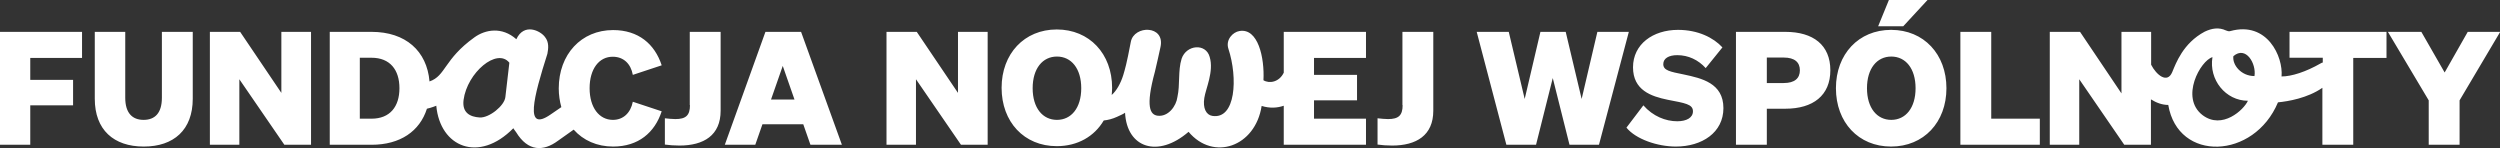
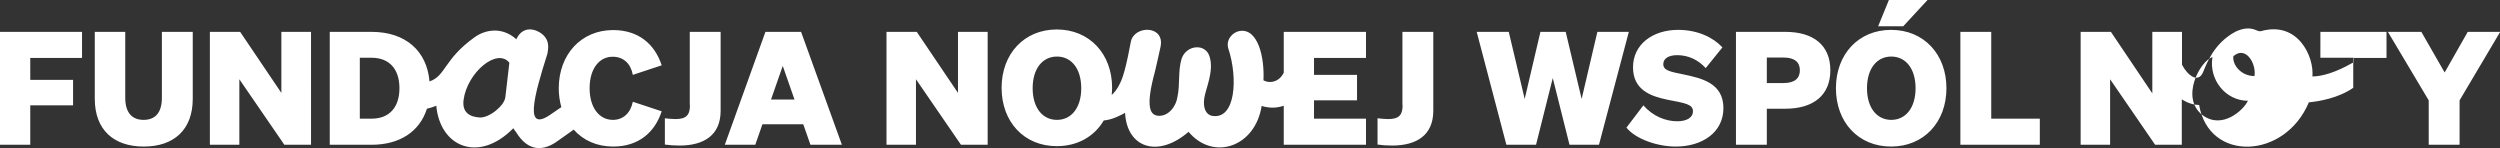
<svg xmlns="http://www.w3.org/2000/svg" id="Layer_1" x="0px" y="0px" viewBox="0 0 1255.5 74.4" style="enable-background:new 0 0 1255.5 74.4;" xml:space="preserve">
  <rect x="0" y="0" width="1255.5" height="74.4" fill="#333333" stroke="none" />
  <style type="text/css">	.fnw-st0{fill:#fff;}</style>
-   <path class="fnw-st0" d="M0,16h41.2v13.1h-26v11h21.5v12.8H15.2v19.8H0V16z M81.3,49.1c0,7.7-3.5,11.1-9.2,11.1c-5.6,0-9.2-3.4-9.2-11.1 V16H47.6v33.6c0,15.6,9.5,24,24.6,24s24.6-8.4,24.6-24V16H81.3V49.1z M141.4,46.8L120.6,16h-15.2v56.7h14.8V39.8l22.6,32.9h13.4V16 h-14.9V46.8z M296.1,44.3c0,9.7,4.8,15.9,11.7,15.9c5.2,0,8.9-3.5,10-9.1l14.5,4.8c-3.5,10.7-11.7,17.7-24.4,17.7 c-8.1,0-15-3.1-19.8-8.5l-7.9,5.6c-7.3,5.4-15,5.5-21-4.3c-0.6-0.7-1.4-2-1.4-2C240.5,82,221,73.9,219.1,53.1c0,0-2.4,1-4.7,1.5 c-3.6,11.3-13.4,18.1-27.8,18.1h-21V16h21c17.1,0,27.8,9.6,29.1,24.9c8.2-2.8,7.2-11.1,22.5-22.1c5.5-4,13.9-5.5,21.1,0.9 c3.9-8.4,12.2-4.2,14.4-1.1c2.1,2.6,1.7,5.8,1.2,8.4c-6.9,21.7-11.7,39.7,1.6,30.5c1.9-1.3,3.8-2.6,5.4-3.7 c-0.8-2.9-1.3-6.1-1.3-9.4c0-17.1,11.3-29.3,27.3-29.3c12.7,0,20.9,7,24.4,17.7l-14.5,4.8c-1-5.6-4.7-9.1-10-9.1 C300.9,28.4,296.1,34.6,296.1,44.3z M200.6,44.3c0-9.3-4.8-15.3-14-15.3h-5.9v30.6h5.9C195.8,59.6,200.6,53.6,200.6,44.3z  M255.8,31.5c-6.2-7.7-21.2,5-23,18.7c-0.8,6.4,3.2,8.5,8.1,8.8c4.7,0.3,12.5-5.9,12.9-10.3L255.8,31.5z M346.5,52.8 c0,5.2-2.1,7-7.3,7c-1.7,0-3.4-0.2-5.3-0.4v13.2c2,0.3,4.8,0.5,7.3,0.5c12.2,0,20.7-5.1,20.7-17.5V16h-15.5V52.8z M402.3,16 l20.5,56.7H407l-3.6-10.3h-20.5l-3.6,10.3h-15.3L384.4,16H402.3z M399,50l-5.9-16.9L387.2,50H399z M481.2,46.8L460.4,16h-15.2v56.7 H460V39.8l22.6,32.9H496V16h-14.9V46.8z M644.7,16H686v13.1h-26.1v8.5h21.6v12.8h-21.6v9.2H686v13.1h-41.3V53.1 c-3.2,1.1-6.9,1.4-11.1,0.1c-3.2,20.6-24.3,27.8-36.7,13c-15.4,13.3-31,8.1-31.9-9.6c-0.7,0.6-2.4,1.3-4.1,2.1 c-2.2,1-4.5,1.6-6.6,1.8c-4.7,8-13.1,12.9-23.6,12.9c-16.4,0-27.7-12.2-27.7-29.3c0-17.1,11.4-29.3,27.7-29.3 c16.4,0,27.8,12.2,27.8,29.3c0,1.2-0.1,2.4-0.2,3.6c2.4-2.1,4.5-5.8,5.8-10c0.9-3.1,1.6-5.1,3.8-16.7c1.6-8.4,17.3-8.5,14.9,2.6 c-0.5,2.3-2.1,9.6-2.8,12.4c-4.9,17.9-2.3,21.6,1.3,22.1c5.3,0.7,9.4-4.7,10-9.4c1.4-6.3,0.2-13.1,2.1-19.2 c2.4-7.1,12.2-7.9,14.1-0.9c2.2,7.3-2,15.9-2.7,20.6c-0.8,5.1,0.9,8.5,4,9c11.8,1.9,12.9-19.1,8.1-33.7c-1.5-4.6,2.3-8.4,5.5-8.9 c9.4-1.7,12.7,13.4,12.1,24.7c2.9,1.8,7.9,1,10.2-3.8V16z M543,44.3c0-9.9-5-15.9-12.2-15.9c-7.2,0-12.2,6-12.2,15.9 c0,9.9,5,15.9,12.2,15.9C538,60.2,543,54.2,543,44.3z M704.4,52.8c0,5.2-2.1,7-7.3,7c-1.7,0-3.4-0.2-5.3-0.4v13.2 c2,0.3,4.8,0.5,7.3,0.5c12.2,0,20.7-5.1,20.7-17.5V16h-15.5V52.8z M802.2,16l-7.9,33.7l-8-33.7h-12.7l-7.9,33.7l-8-33.7h-16.1 l14.9,56.7h14.9l8.4-33.5l8.4,33.5H803L818,16H802.2z M845.6,37.4c-6.9-1.4-10.3-2-10.3-5.2c0-2.9,2.8-4.5,7-4.5 c5.6,0,10.6,2.4,14.3,6.5l8.4-10.4c-4.5-4.9-12.3-8.8-22.3-8.8c-12.6,0-22.6,7.2-22.6,18.8c0,11.5,9.1,14.6,17.4,16.3 c8.7,1.7,12.7,2.2,12.7,5.8c0,3.2-3.2,5-7.9,5c-5.8,0-12.2-2.5-17-8l-8.5,11.2c4.7,5.8,15.6,9.5,24.8,9.5c13.1,0,23.9-7,23.9-19.3 C865.5,41.7,854.5,39.3,845.6,37.4z M919.2,35.3c0,12.6-8.6,19.3-22.6,19.3h-9.3v18.1h-15.5V16h24.8C910.6,16,919.2,22.6,919.2,35.3 z M903.9,35.3c0-4-2.6-6.4-8.1-6.4h-8.5v12.8h8.5C901.3,41.7,903.9,39.3,903.9,35.3z M968,0h-19.4l-5.4,13.2h12.6L968,0z  M977.5,44.3c0,17.1-11.4,29.3-27.8,29.3c-16.4,0-27.7-12.2-27.7-29.3c0-17.1,11.4-29.3,27.7-29.3C966.2,15,977.5,27.3,977.5,44.3z  M962,44.3c0-9.9-5-15.9-12.2-15.9c-7.2,0-12.2,6-12.2,15.9c0,9.9,5,15.9,12.2,15.9C957,60.2,962,54.2,962,44.3z M1000,16h-15.5 v56.7h39.9V59.6H1000V16z M1149.7,16h48.8v13.1h-16.7v43.6h-15.5V44.1c-7.5,5.2-17.2,6.8-22.3,7.3c-12,28.7-50.2,30.2-55.1,1.3 c-3.1,0-6-1.1-8.7-2.8v22.8h-13.4l-22.6-32.9v32.9h-14.8V16h15.2l20.8,30.9V16h14.9v16.5c2.6,5.1,8.1,9.7,10.6,3.7 c1.8-4.3,5.4-14.5,16.3-20.3c3.6-1.7,7.1-2.3,10.7-0.6c0.7,0.2,1.3,0.6,2.2,0.3c18.5-5.1,26.6,12.9,25.7,22.8c5,0,12.2-2.3,19.7-6.6 c0.3-0.2,0.6-0.3,1-0.4v-2.4h-16.7V16z M1128.9,50.6c-11.2,0-19.7-10.6-17.8-21.9c-6,1.7-16.4,20.3-5,29.1 C1116,65.3,1126.9,55.1,1128.9,50.6z M1121.6,28.2c-0.6,4.4,3.9,10,10.6,10C1133.2,32,1127.9,22.8,1121.6,28.2z M1239.3,16 l-11.6,20.4L1216,16h-16.8l20.5,34.4v22.3h15.5V50.4l20.4-34.4H1239.3z" />
+   <path class="fnw-st0" d="M0,16h41.2v13.1h-26v11h21.5v12.8H15.2v19.8H0V16z M81.3,49.1c0,7.7-3.5,11.1-9.2,11.1c-5.6,0-9.2-3.4-9.2-11.1 V16H47.6v33.6c0,15.6,9.5,24,24.6,24s24.6-8.4,24.6-24V16H81.3V49.1z M141.4,46.8L120.6,16h-15.2v56.7h14.8V39.8l22.6,32.9h13.4V16 h-14.9V46.8z M296.1,44.3c0,9.7,4.8,15.9,11.7,15.9c5.2,0,8.9-3.5,10-9.1l14.5,4.8c-3.5,10.7-11.7,17.7-24.4,17.7 c-8.1,0-15-3.1-19.8-8.5l-7.9,5.6c-7.3,5.4-15,5.5-21-4.3c-0.6-0.7-1.4-2-1.4-2C240.5,82,221,73.9,219.1,53.1c0,0-2.4,1-4.7,1.5 c-3.6,11.3-13.4,18.1-27.8,18.1h-21V16h21c17.1,0,27.8,9.6,29.1,24.9c8.2-2.8,7.2-11.1,22.5-22.1c5.5-4,13.9-5.5,21.1,0.9 c3.9-8.4,12.2-4.2,14.4-1.1c2.1,2.6,1.7,5.8,1.2,8.4c-6.9,21.7-11.7,39.7,1.6,30.5c1.9-1.3,3.8-2.6,5.4-3.7 c-0.8-2.9-1.3-6.1-1.3-9.4c0-17.1,11.3-29.3,27.3-29.3c12.7,0,20.9,7,24.4,17.7l-14.5,4.8c-1-5.6-4.7-9.1-10-9.1 C300.9,28.4,296.1,34.6,296.1,44.3z M200.6,44.3c0-9.3-4.8-15.3-14-15.3h-5.9v30.6h5.9C195.8,59.6,200.6,53.6,200.6,44.3z  M255.8,31.5c-6.2-7.7-21.2,5-23,18.7c-0.8,6.4,3.2,8.5,8.1,8.8c4.7,0.3,12.5-5.9,12.9-10.3L255.8,31.5z M346.5,52.8 c0,5.2-2.1,7-7.3,7c-1.7,0-3.4-0.2-5.3-0.4v13.2c2,0.3,4.8,0.5,7.3,0.5c12.2,0,20.7-5.1,20.7-17.5V16h-15.5V52.8z M402.3,16 l20.5,56.7H407l-3.6-10.3h-20.5l-3.6,10.3h-15.3L384.4,16H402.3z M399,50l-5.9-16.9L387.2,50H399z M481.2,46.8L460.4,16h-15.2v56.7 H460V39.8l22.6,32.9H496V16h-14.9V46.8z M644.7,16H686v13.1h-26.1v8.5h21.6v12.8h-21.6v9.2H686v13.1h-41.3V53.1 c-3.2,1.1-6.9,1.4-11.1,0.1c-3.2,20.6-24.3,27.8-36.7,13c-15.4,13.3-31,8.1-31.9-9.6c-0.7,0.6-2.4,1.3-4.1,2.1 c-2.2,1-4.5,1.6-6.6,1.8c-4.7,8-13.1,12.9-23.6,12.9c-16.4,0-27.7-12.2-27.7-29.3c0-17.1,11.4-29.3,27.7-29.3 c16.4,0,27.8,12.2,27.8,29.3c0,1.2-0.1,2.4-0.2,3.6c2.4-2.1,4.5-5.8,5.8-10c0.9-3.1,1.6-5.1,3.8-16.7c1.6-8.4,17.3-8.5,14.9,2.6 c-0.5,2.3-2.1,9.6-2.8,12.4c-4.9,17.9-2.3,21.6,1.3,22.1c5.3,0.7,9.4-4.7,10-9.4c1.4-6.3,0.2-13.1,2.1-19.2 c2.4-7.1,12.2-7.9,14.1-0.9c2.2,7.3-2,15.9-2.7,20.6c-0.8,5.1,0.9,8.5,4,9c11.8,1.9,12.9-19.1,8.1-33.7c-1.5-4.6,2.3-8.4,5.5-8.9 c9.4-1.7,12.7,13.4,12.1,24.7c2.9,1.8,7.9,1,10.2-3.8V16z M543,44.3c0-9.9-5-15.9-12.2-15.9c-7.2,0-12.2,6-12.2,15.9 c0,9.9,5,15.9,12.2,15.9C538,60.2,543,54.2,543,44.3z M704.4,52.8c0,5.2-2.1,7-7.3,7c-1.7,0-3.4-0.2-5.3-0.4v13.2 c2,0.3,4.8,0.5,7.3,0.5c12.2,0,20.7-5.1,20.7-17.5V16h-15.5V52.8z M802.2,16l-7.9,33.7l-8-33.7h-12.7l-7.9,33.7l-8-33.7h-16.1 l14.9,56.7h14.9l8.4-33.5l8.4,33.5H803L818,16H802.2z M845.6,37.4c-6.9-1.4-10.3-2-10.3-5.2c0-2.9,2.8-4.5,7-4.5 c5.6,0,10.6,2.4,14.3,6.5l8.4-10.4c-4.5-4.9-12.3-8.8-22.3-8.8c-12.6,0-22.6,7.2-22.6,18.8c0,11.5,9.1,14.6,17.4,16.3 c8.7,1.7,12.7,2.2,12.7,5.8c0,3.2-3.2,5-7.9,5c-5.8,0-12.2-2.5-17-8l-8.5,11.2c4.7,5.8,15.6,9.5,24.8,9.5c13.1,0,23.9-7,23.9-19.3 C865.5,41.7,854.5,39.3,845.6,37.4z M919.2,35.3c0,12.6-8.6,19.3-22.6,19.3h-9.3v18.1h-15.5V16h24.8C910.6,16,919.2,22.6,919.2,35.3 z M903.9,35.3c0-4-2.6-6.4-8.1-6.4h-8.5v12.8h8.5C901.3,41.7,903.9,39.3,903.9,35.3z M968,0h-19.4l-5.4,13.2h12.6L968,0z  M977.5,44.3c0,17.1-11.4,29.3-27.8,29.3c-16.4,0-27.7-12.2-27.7-29.3c0-17.1,11.4-29.3,27.7-29.3C966.2,15,977.5,27.3,977.5,44.3z  M962,44.3c0-9.9-5-15.9-12.2-15.9c-7.2,0-12.2,6-12.2,15.9c0,9.9,5,15.9,12.2,15.9C957,60.2,962,54.2,962,44.3z M1000,16h-15.5 v56.7h39.9V59.6H1000V16z M1149.7,16h48.8v13.1h-16.7v43.6V44.1c-7.5,5.2-17.2,6.8-22.3,7.3c-12,28.7-50.2,30.2-55.1,1.3 c-3.1,0-6-1.1-8.7-2.8v22.8h-13.4l-22.6-32.9v32.9h-14.8V16h15.2l20.8,30.9V16h14.9v16.5c2.6,5.1,8.1,9.7,10.6,3.7 c1.8-4.3,5.4-14.5,16.3-20.3c3.6-1.7,7.1-2.3,10.7-0.6c0.7,0.2,1.3,0.6,2.2,0.3c18.5-5.1,26.6,12.9,25.7,22.8c5,0,12.2-2.3,19.7-6.6 c0.3-0.2,0.6-0.3,1-0.4v-2.4h-16.7V16z M1128.9,50.6c-11.2,0-19.7-10.6-17.8-21.9c-6,1.7-16.4,20.3-5,29.1 C1116,65.3,1126.9,55.1,1128.9,50.6z M1121.6,28.2c-0.6,4.4,3.9,10,10.6,10C1133.2,32,1127.9,22.8,1121.6,28.2z M1239.3,16 l-11.6,20.4L1216,16h-16.8l20.5,34.4v22.3h15.5V50.4l20.4-34.4H1239.3z" />
</svg>